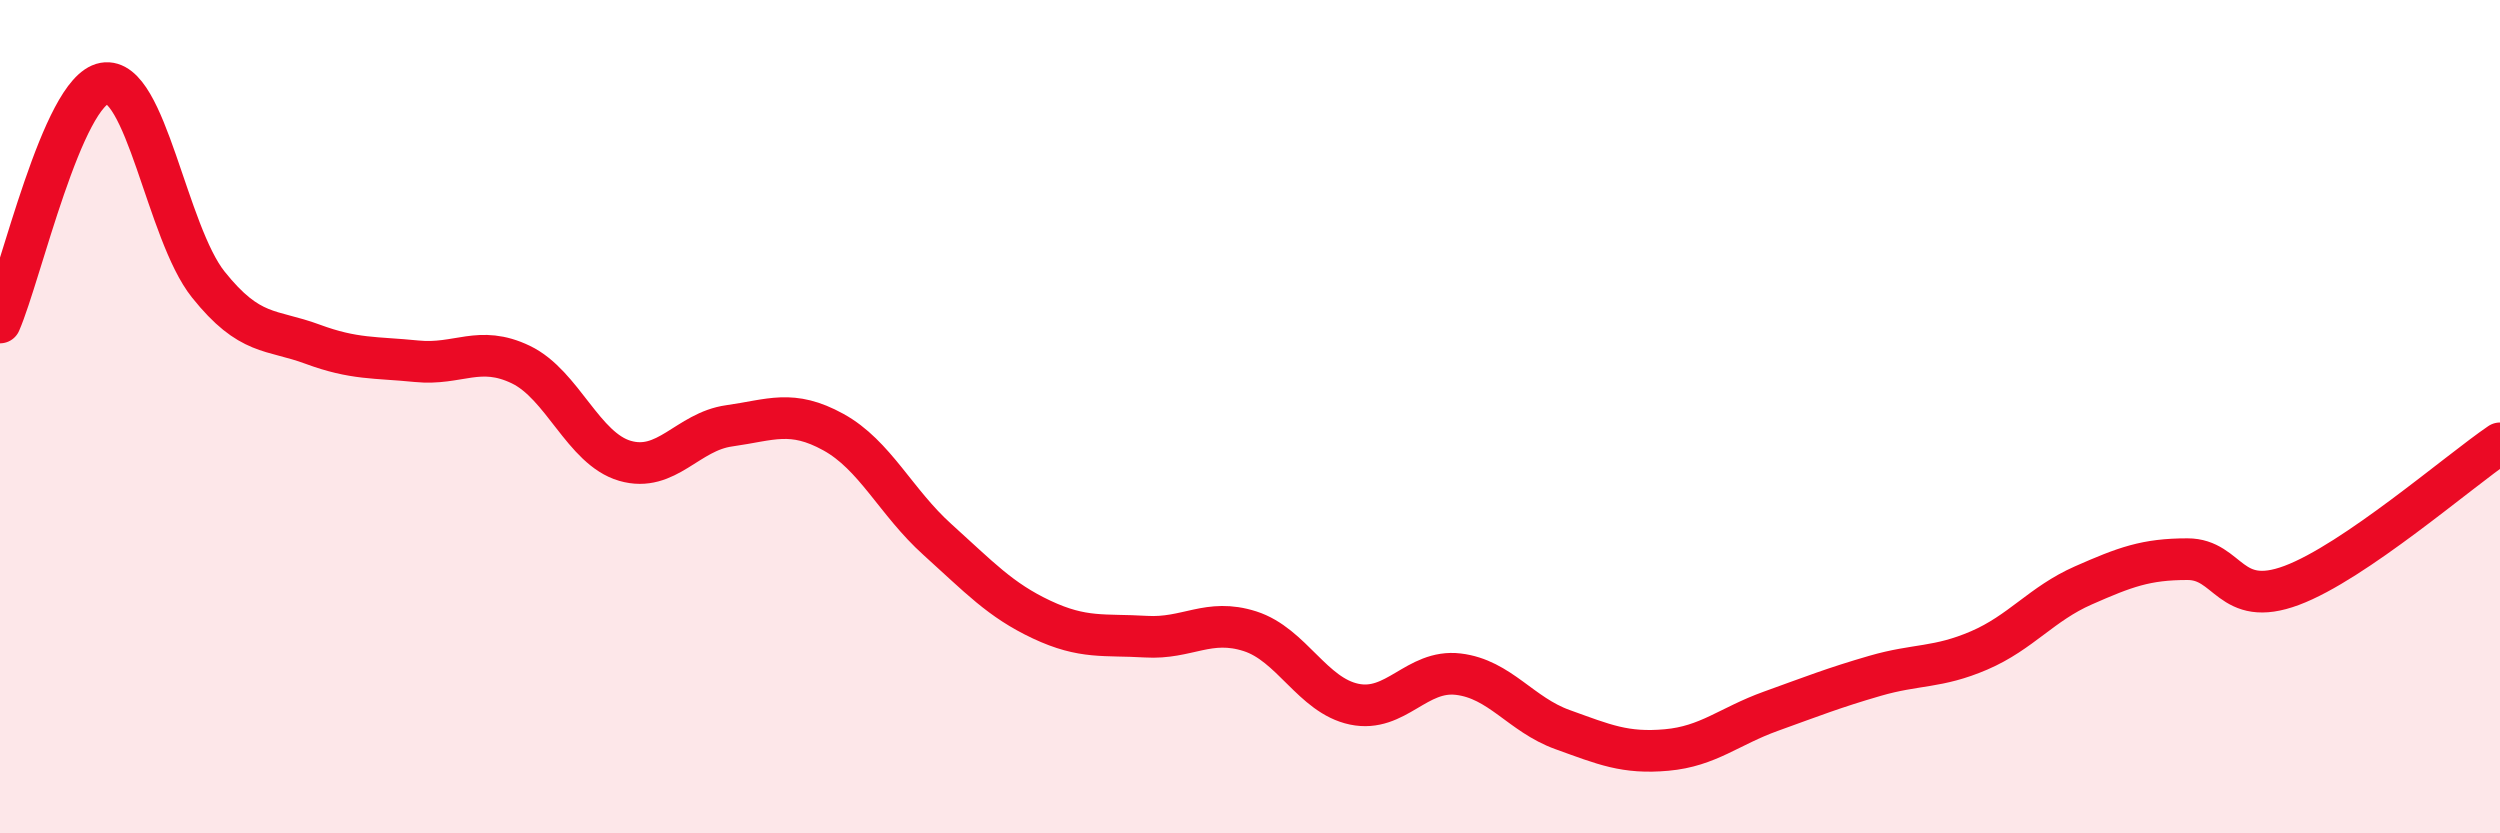
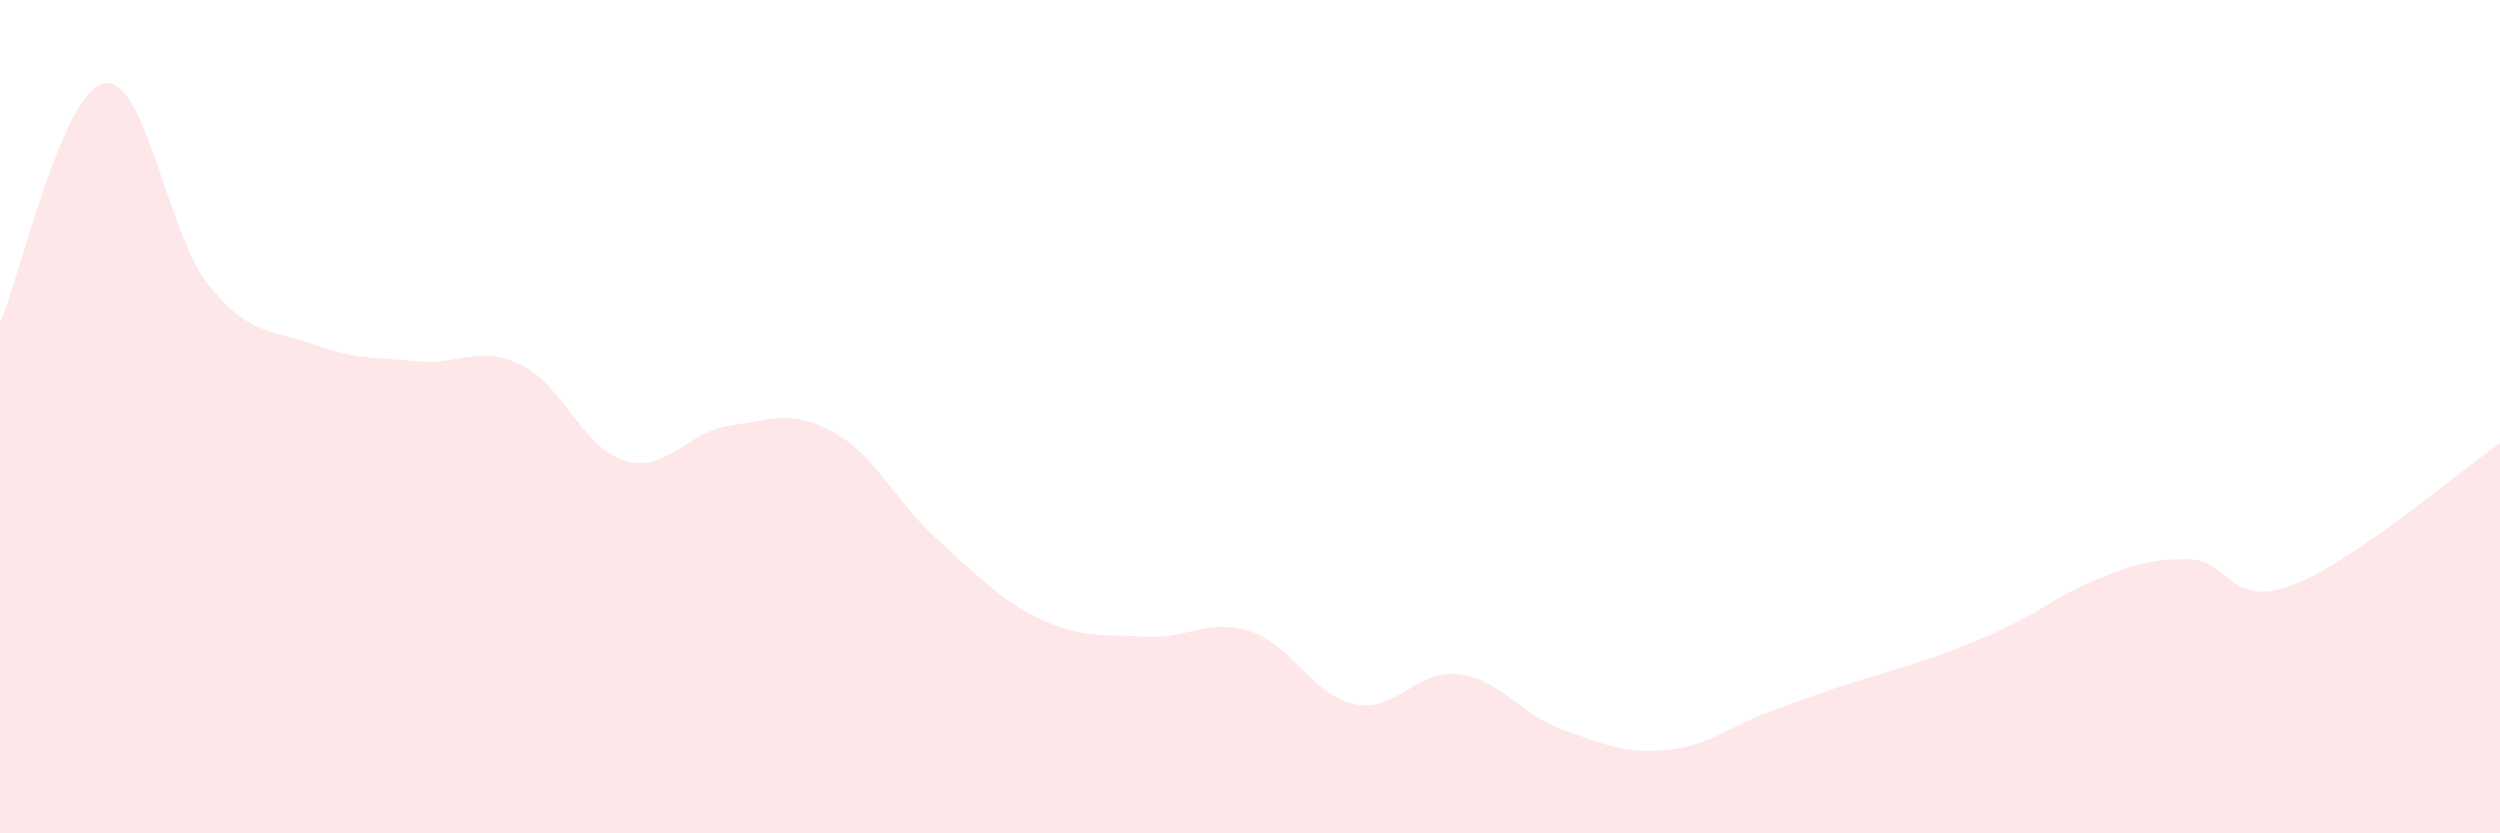
<svg xmlns="http://www.w3.org/2000/svg" width="60" height="20" viewBox="0 0 60 20">
-   <path d="M 0,7.74 C 0.5,6.59 1.5,2.18 2.5,2 C 3.5,1.82 4,5.58 5,6.83 C 6,8.08 6.5,7.89 7.5,8.26 C 8.5,8.63 9,8.57 10,8.67 C 11,8.77 11.5,8.27 12.5,8.75 C 13.5,9.23 14,10.77 15,11.06 C 16,11.35 16.5,10.36 17.5,10.22 C 18.5,10.08 19,9.82 20,10.37 C 21,10.92 21.5,12.05 22.5,12.95 C 23.5,13.85 24,14.4 25,14.87 C 26,15.34 26.5,15.22 27.5,15.28 C 28.5,15.34 29,14.83 30,15.15 C 31,15.47 31.5,16.69 32.5,16.9 C 33.5,17.11 34,16.06 35,16.18 C 36,16.3 36.5,17.15 37.5,17.51 C 38.5,17.87 39,18.09 40,18 C 41,17.91 41.5,17.43 42.5,17.07 C 43.5,16.71 44,16.51 45,16.22 C 46,15.93 46.5,16.04 47.5,15.61 C 48.5,15.18 49,14.49 50,14.05 C 51,13.61 51.5,13.42 52.5,13.42 C 53.5,13.42 53.5,14.61 55,14.05 C 56.5,13.49 59,11.32 60,10.64L60 20L0 20Z" fill="#EB0A25" opacity="0.1" stroke-linecap="round" stroke-linejoin="round" />
-   <path d="M 0,7.74 C 0.5,6.59 1.5,2.18 2.5,2 C 3.5,1.82 4,5.58 5,6.83 C 6,8.08 6.5,7.89 7.5,8.26 C 8.5,8.63 9,8.57 10,8.67 C 11,8.77 11.5,8.27 12.5,8.75 C 13.5,9.23 14,10.77 15,11.06 C 16,11.35 16.5,10.36 17.5,10.22 C 18.5,10.08 19,9.82 20,10.37 C 21,10.92 21.5,12.05 22.5,12.95 C 23.5,13.85 24,14.4 25,14.87 C 26,15.34 26.5,15.22 27.5,15.28 C 28.5,15.34 29,14.83 30,15.15 C 31,15.47 31.5,16.69 32.5,16.9 C 33.5,17.11 34,16.06 35,16.18 C 36,16.3 36.5,17.15 37.5,17.51 C 38.5,17.87 39,18.09 40,18 C 41,17.91 41.5,17.43 42.5,17.07 C 43.5,16.71 44,16.51 45,16.22 C 46,15.93 46.5,16.04 47.5,15.61 C 48.5,15.18 49,14.49 50,14.05 C 51,13.61 51.5,13.42 52.5,13.42 C 53.5,13.42 53.5,14.61 55,14.05 C 56.5,13.49 59,11.32 60,10.64" stroke="#EB0A25" stroke-width="1" fill="none" stroke-linecap="round" stroke-linejoin="round" />
+   <path d="M 0,7.74 C 0.5,6.59 1.5,2.18 2.5,2 C 3.5,1.82 4,5.58 5,6.83 C 6,8.08 6.5,7.89 7.5,8.26 C 8.5,8.63 9,8.57 10,8.67 C 11,8.77 11.5,8.27 12.5,8.75 C 13.5,9.23 14,10.77 15,11.06 C 16,11.35 16.5,10.36 17.5,10.22 C 18.5,10.08 19,9.82 20,10.37 C 21,10.92 21.5,12.05 22.5,12.95 C 23.5,13.85 24,14.4 25,14.87 C 26,15.34 26.5,15.22 27.5,15.28 C 28.5,15.34 29,14.83 30,15.15 C 31,15.47 31.5,16.69 32.5,16.9 C 33.5,17.11 34,16.06 35,16.18 C 36,16.3 36.5,17.15 37.5,17.51 C 38.5,17.87 39,18.09 40,18 C 41,17.91 41.5,17.43 42.5,17.07 C 43.5,16.71 44,16.51 45,16.22 C 48.5,15.18 49,14.49 50,14.05 C 51,13.61 51.5,13.42 52.5,13.42 C 53.5,13.42 53.5,14.61 55,14.05 C 56.5,13.49 59,11.32 60,10.64L60 20L0 20Z" fill="#EB0A25" opacity="0.1" stroke-linecap="round" stroke-linejoin="round" />
</svg>